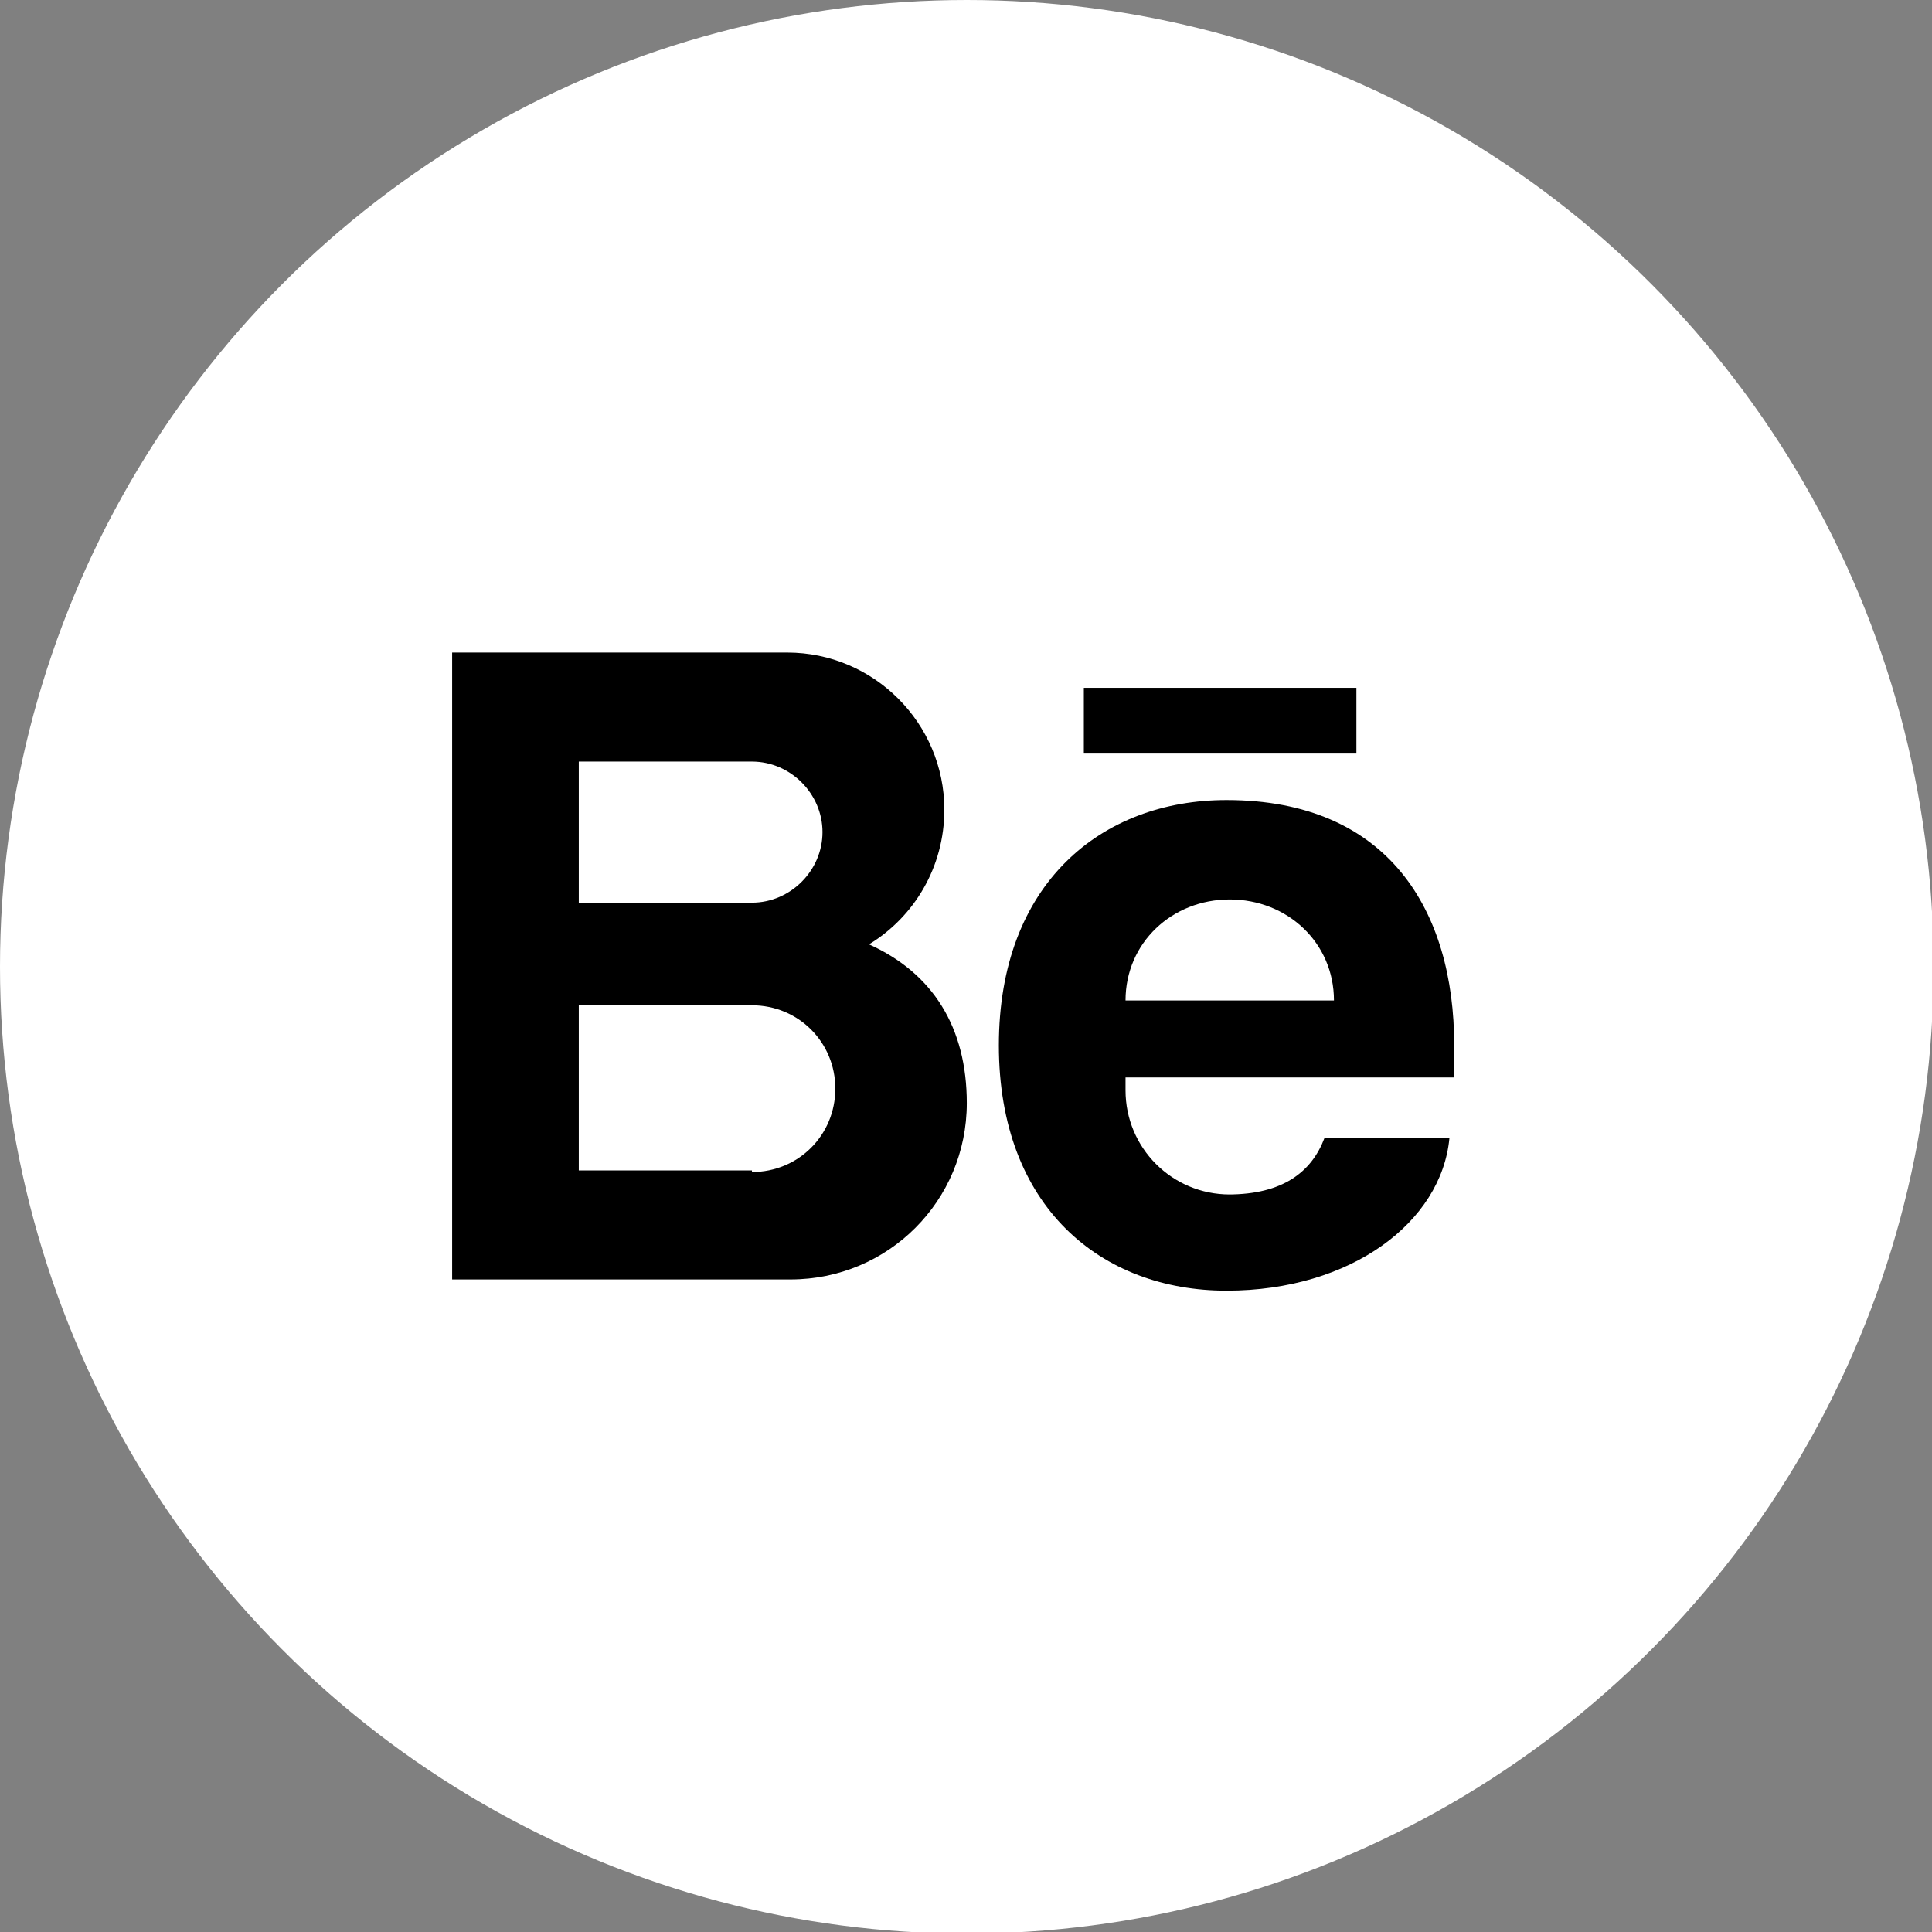
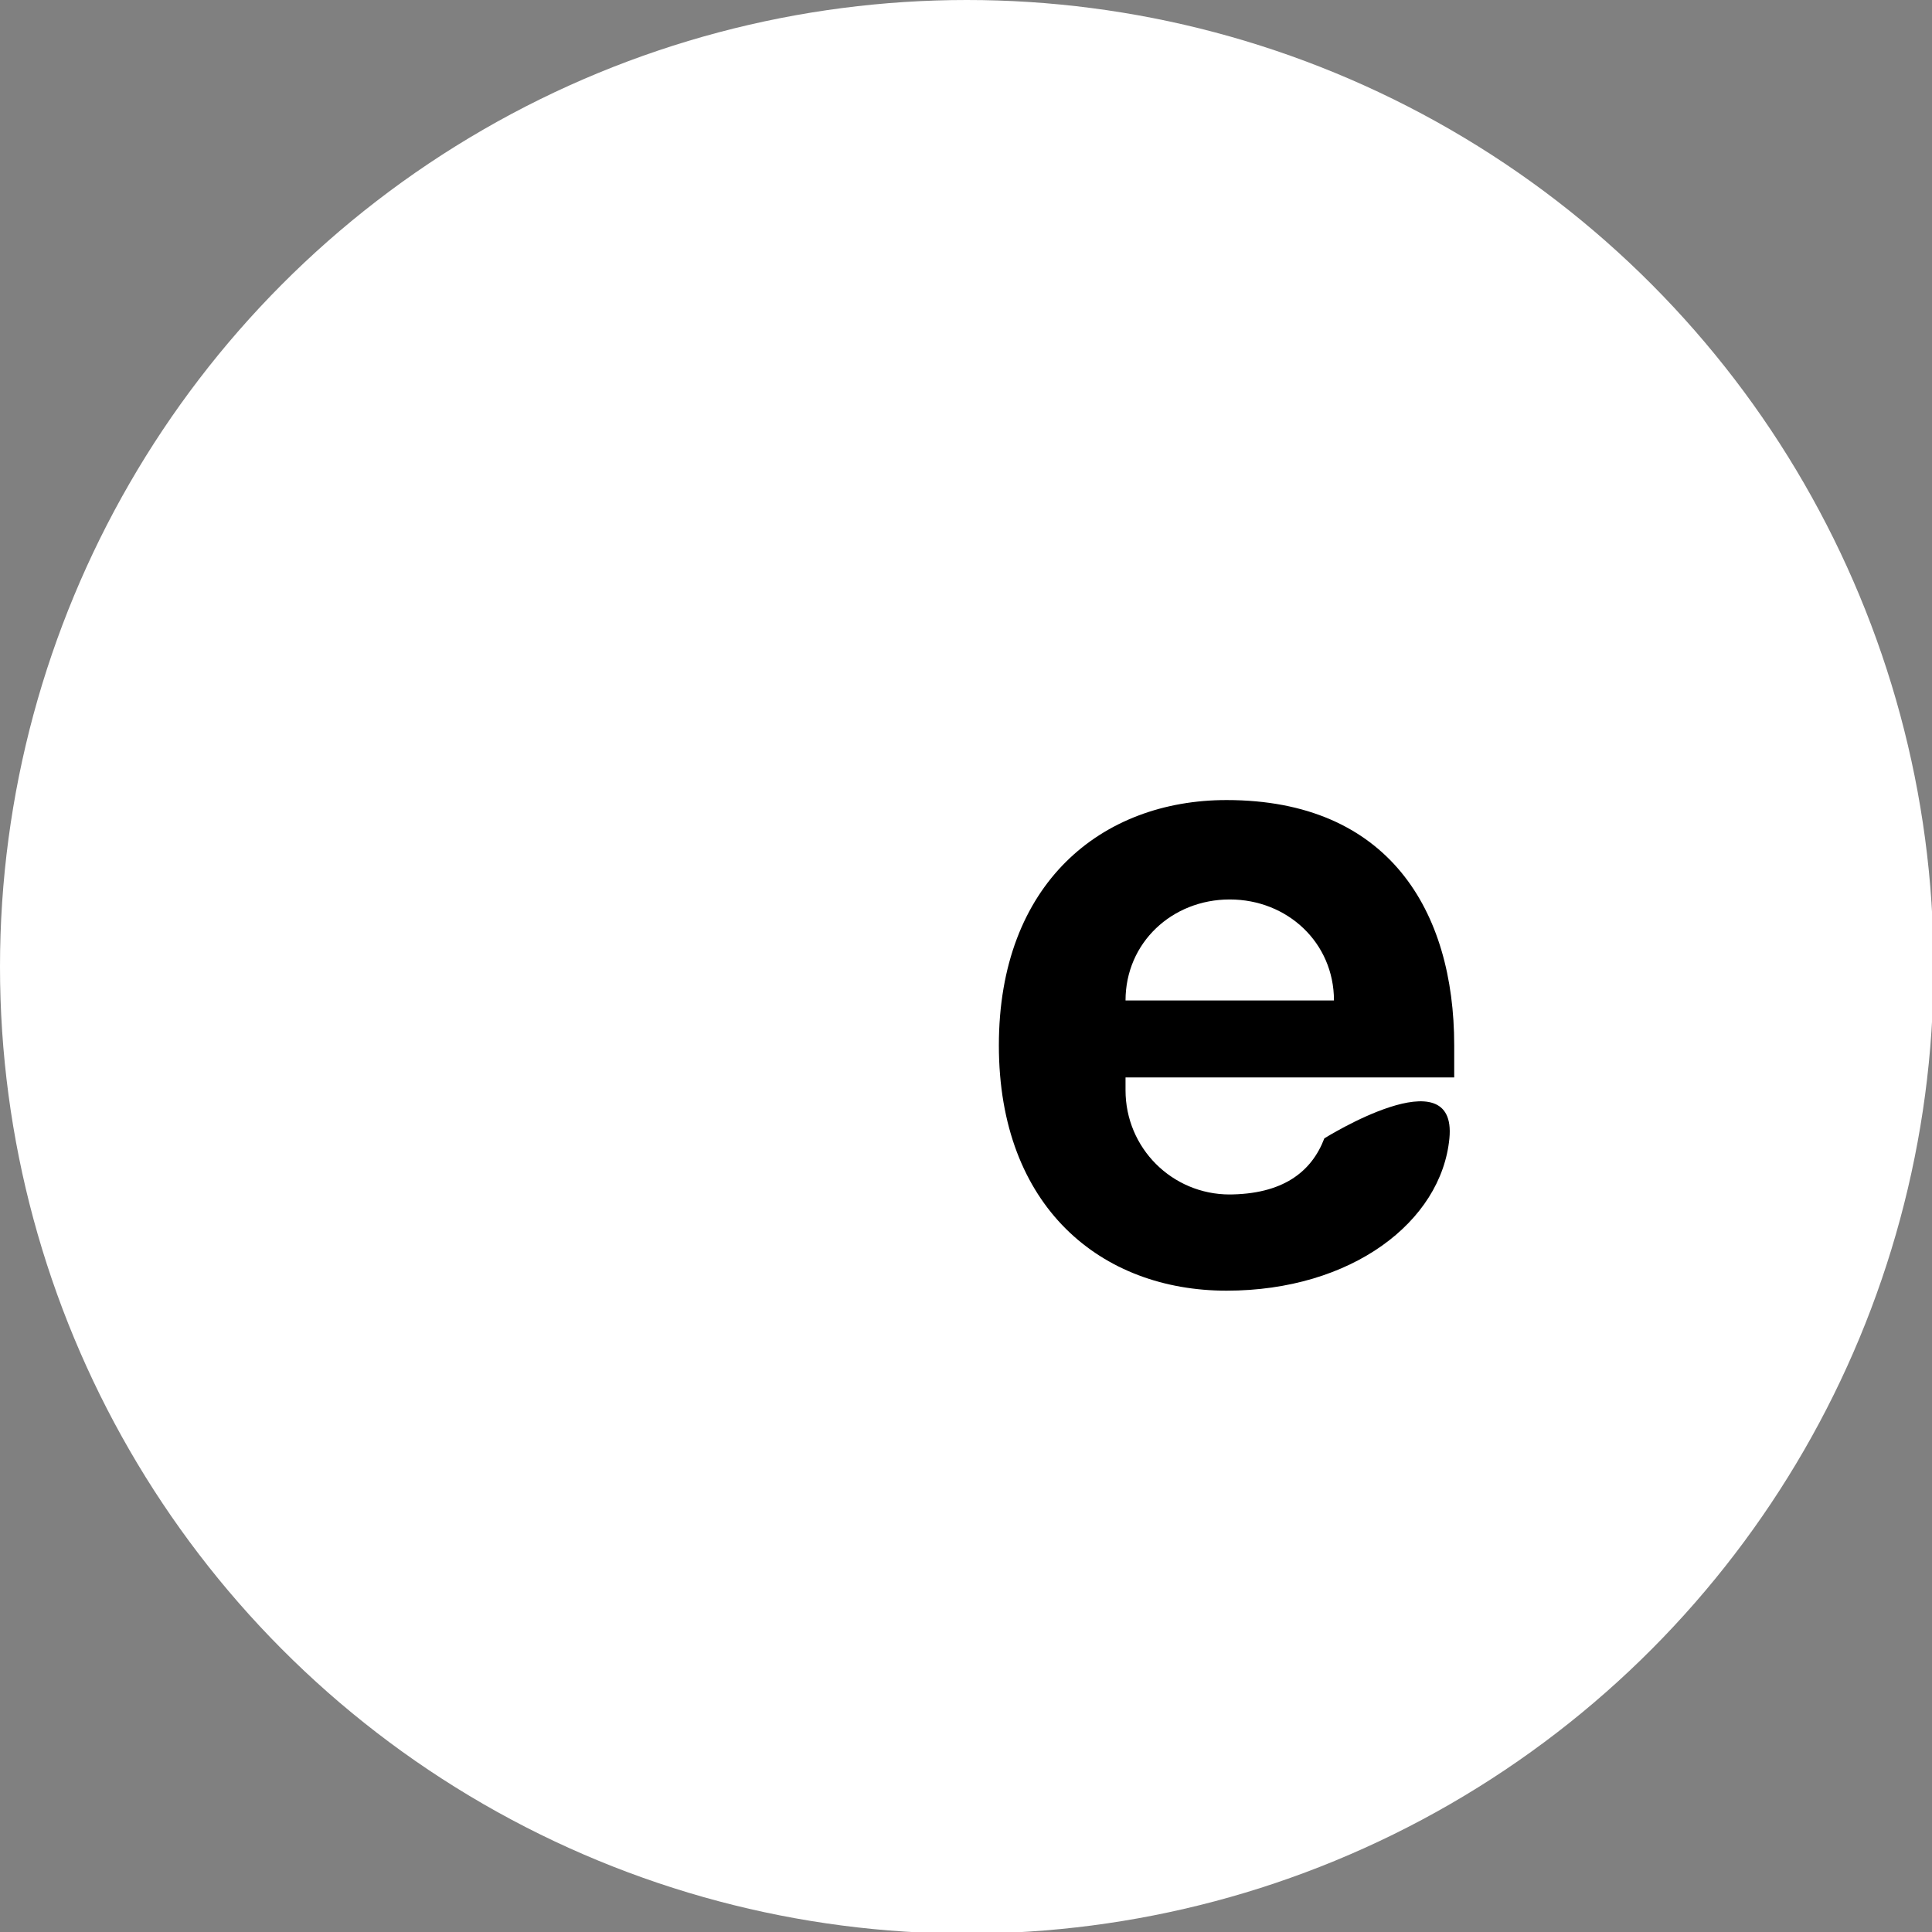
<svg xmlns="http://www.w3.org/2000/svg" id="_레이어_2" data-name="레이어 2" viewBox="0 0 12.05 12.05">
  <rect x="0" y="0" width="12.05" height="12.05" fill="#808080" stroke="none" />
  <defs>
    <style>
      .cls-1 {
        fill: #fff;
      }
    </style>
  </defs>
  <g>
    <g>
      <circle class="cls-1" cx="6.03" cy="6.03" r="6.03" />
      <g>
-         <path d="m5.42,5.89c.28-.17.47-.48.47-.84,0-.54-.44-.98-.98-.98h-2.09v3.91h2.11c.61,0,1.1-.49,1.1-1.1,0-.47-.21-.81-.61-.99Zm-1.81-1.14h1.08c.24,0,.44.2.44.44s-.2.44-.44.44h-1.08v-.87Zm1.08,2.55h-1.08v-1.03h1.08c.29,0,.52.23.52.52s-.23.52-.52.52Z" />
-         <path d="m7.67,7.45c-.36,0-.65-.29-.65-.65,0-.03,0-.05,0-.08h2.05v-.2c0-.84-.41-1.53-1.42-1.53-.78,0-1.42.52-1.42,1.53s.64,1.53,1.42,1.53,1.34-.43,1.39-.95h0s-.78,0-.78,0c-.08.21-.26.35-.6.35Zm0-1.84c.36,0,.65.27.65.63h-1.3c0-.36.29-.63.65-.63Z" />
-         <rect x="6.76" y="4.29" width="1.7" height=".41" />
+         <path d="m7.67,7.45c-.36,0-.65-.29-.65-.65,0-.03,0-.05,0-.08h2.05v-.2c0-.84-.41-1.53-1.42-1.53-.78,0-1.42.52-1.42,1.53s.64,1.53,1.42,1.53,1.34-.43,1.39-.95s-.78,0-.78,0c-.08.21-.26.35-.6.35Zm0-1.84c.36,0,.65.27.65.63h-1.3c0-.36.29-.63.65-.63Z" />
      </g>
    </g>
  </g>
</svg>